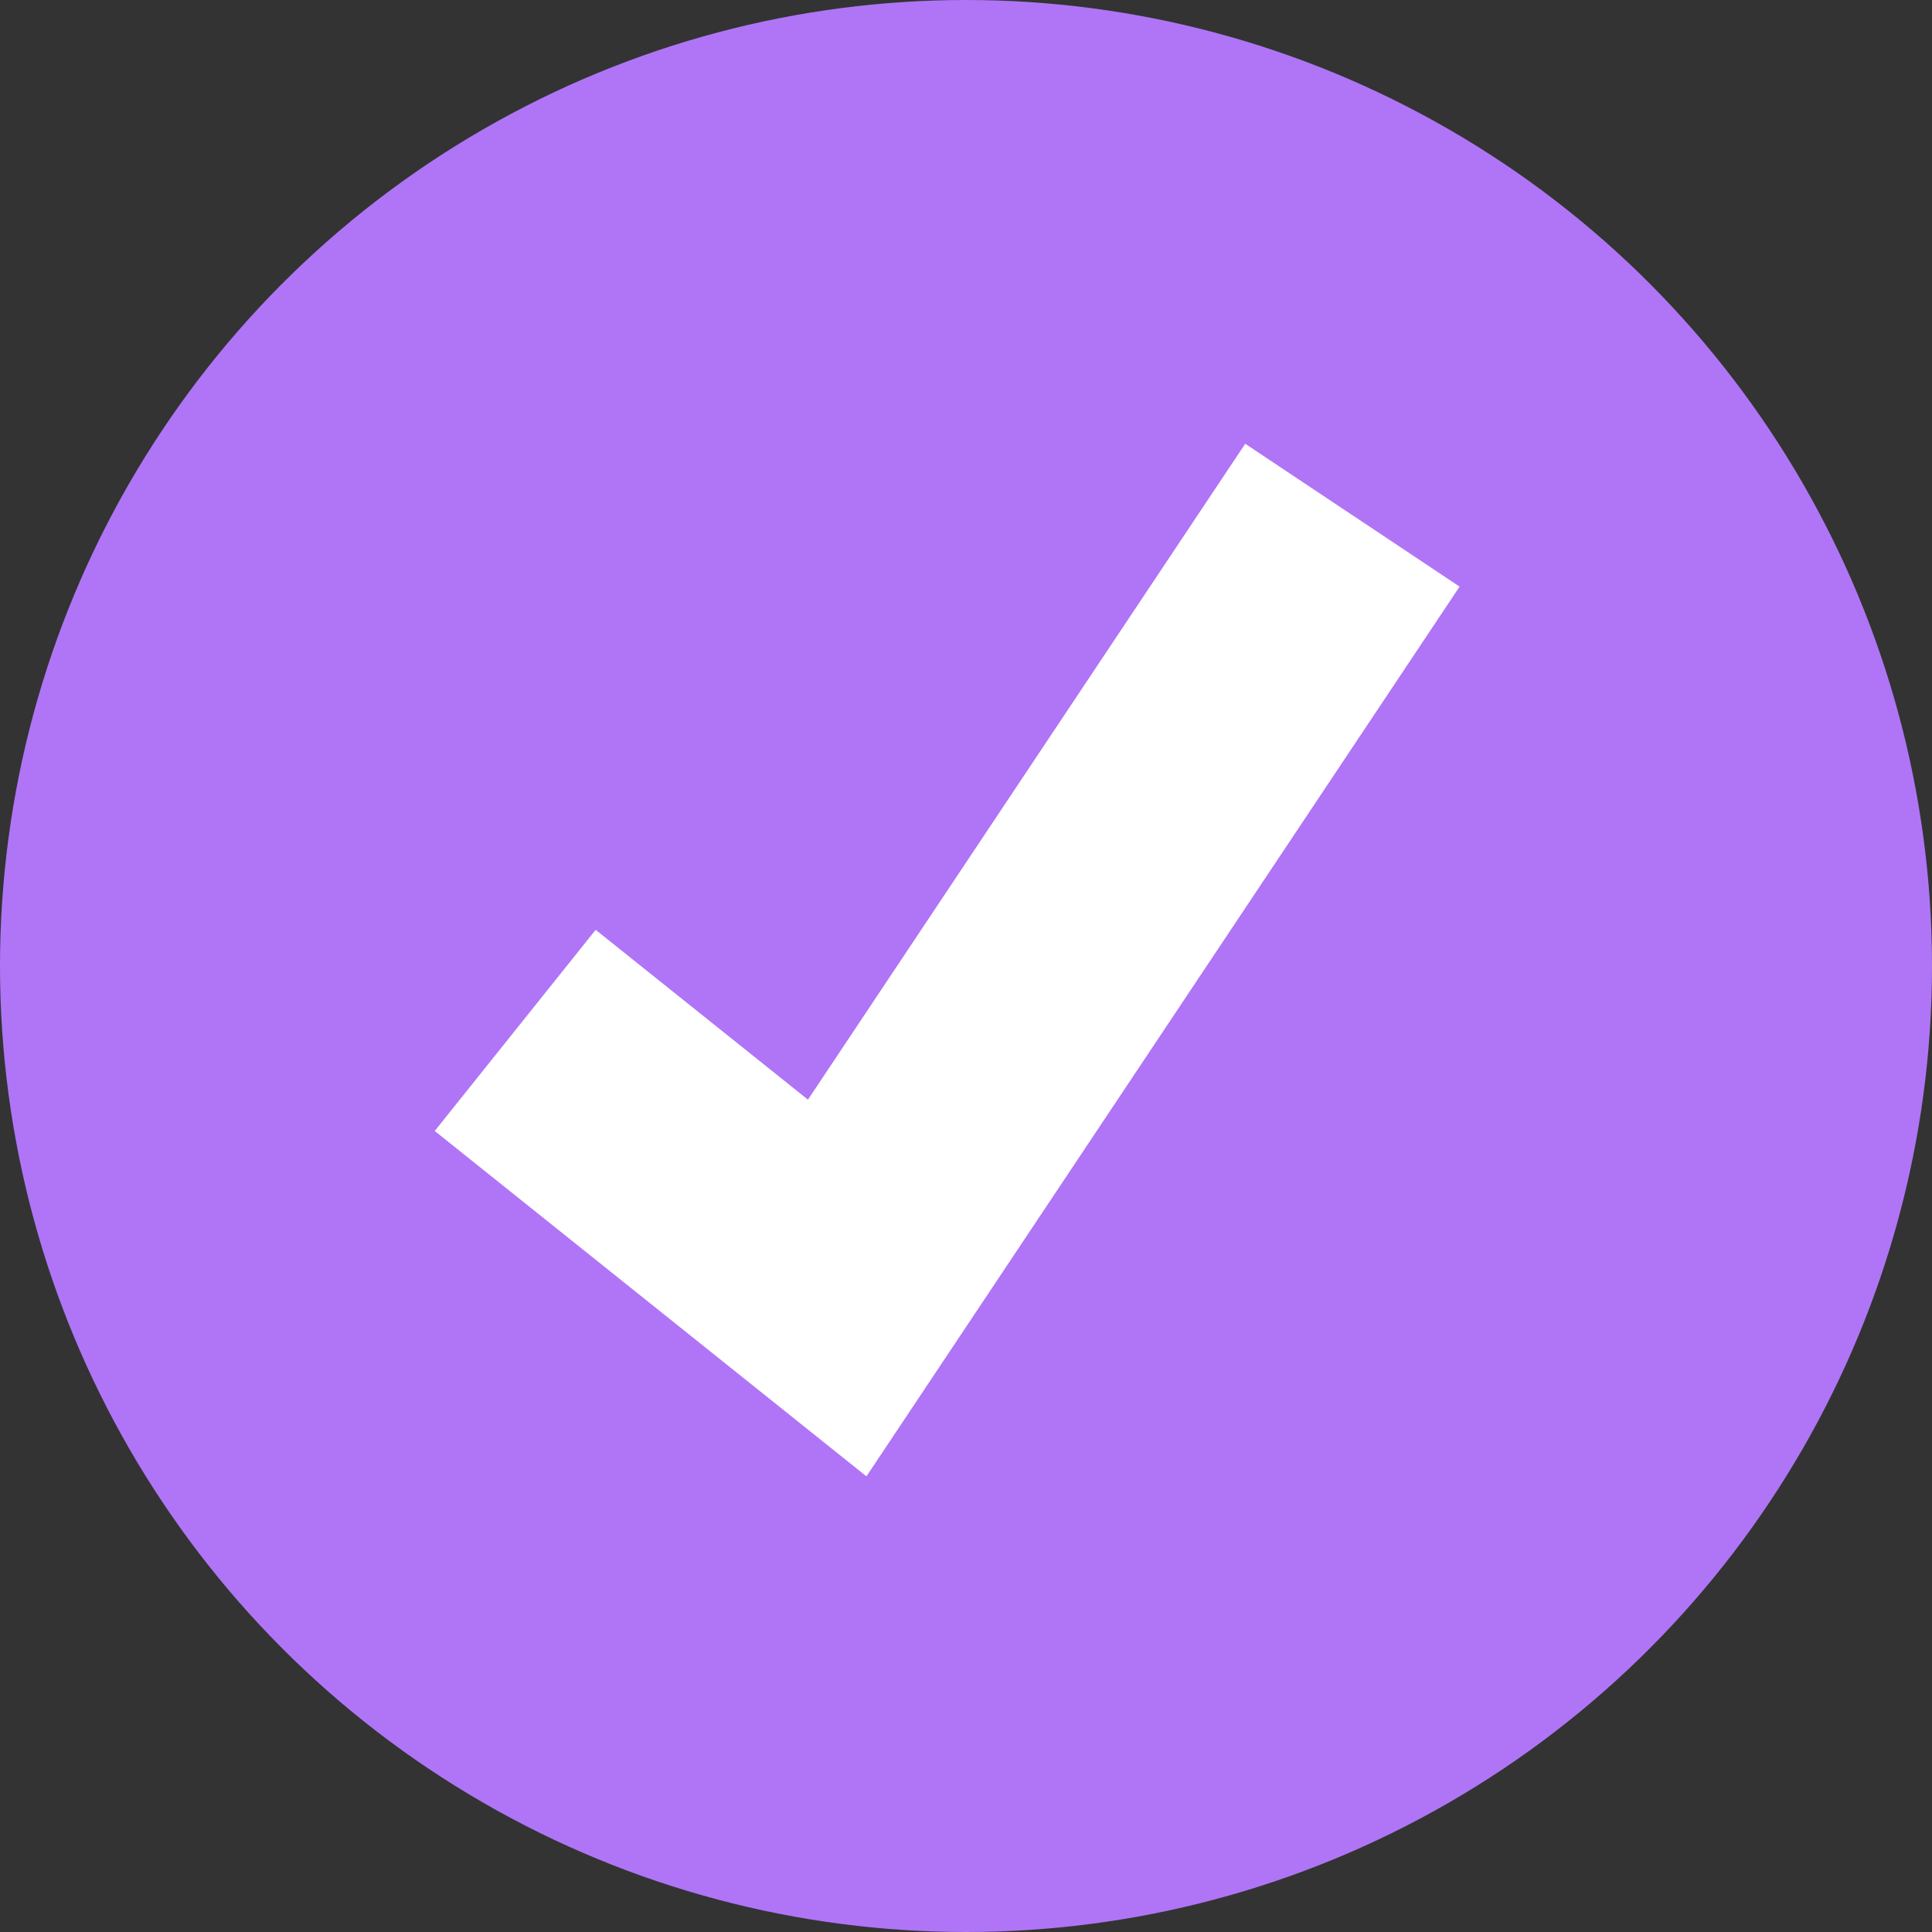
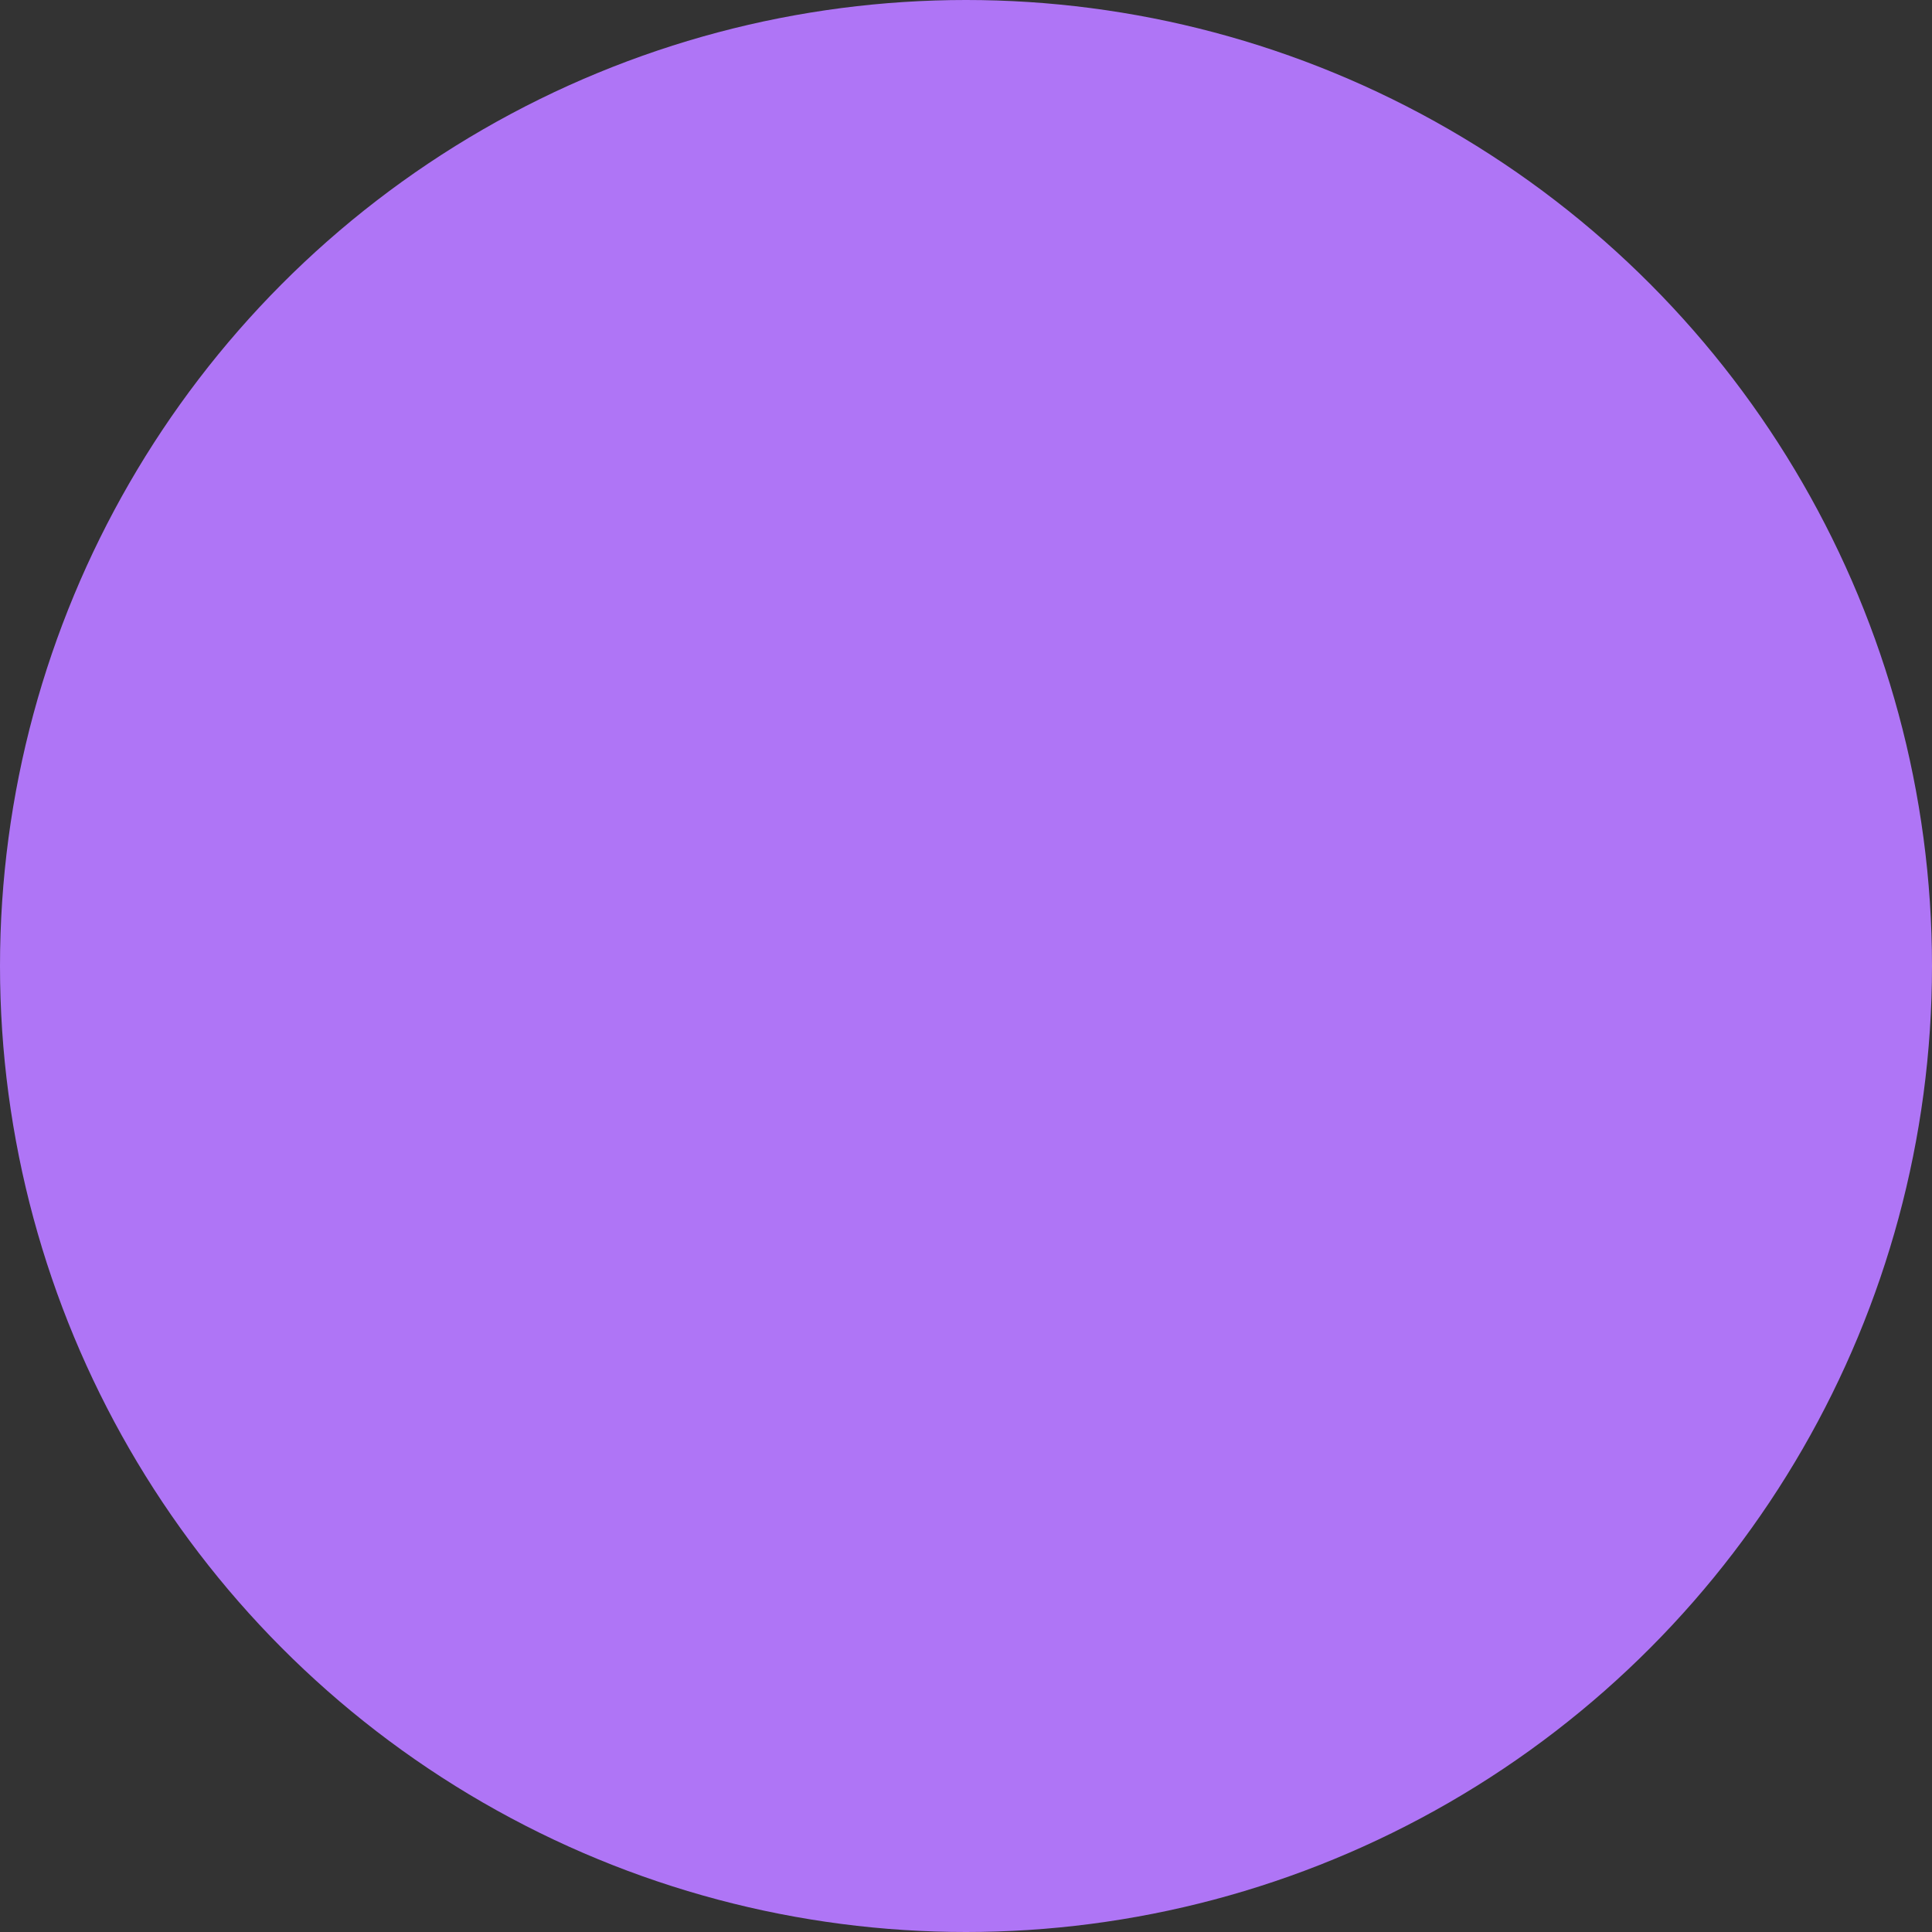
<svg xmlns="http://www.w3.org/2000/svg" width="15" height="15" viewBox="0 0 15 15" fill="none">
  <rect x="0" y="0" width="15" height="15" fill="#333333" stroke="none" />
  <circle cx="7.5" cy="7.5" r="7.5" fill="#AF75F6" />
-   <path d="M4 8L6.5 10L10.5 4" stroke="white" stroke-width="2" />
</svg>